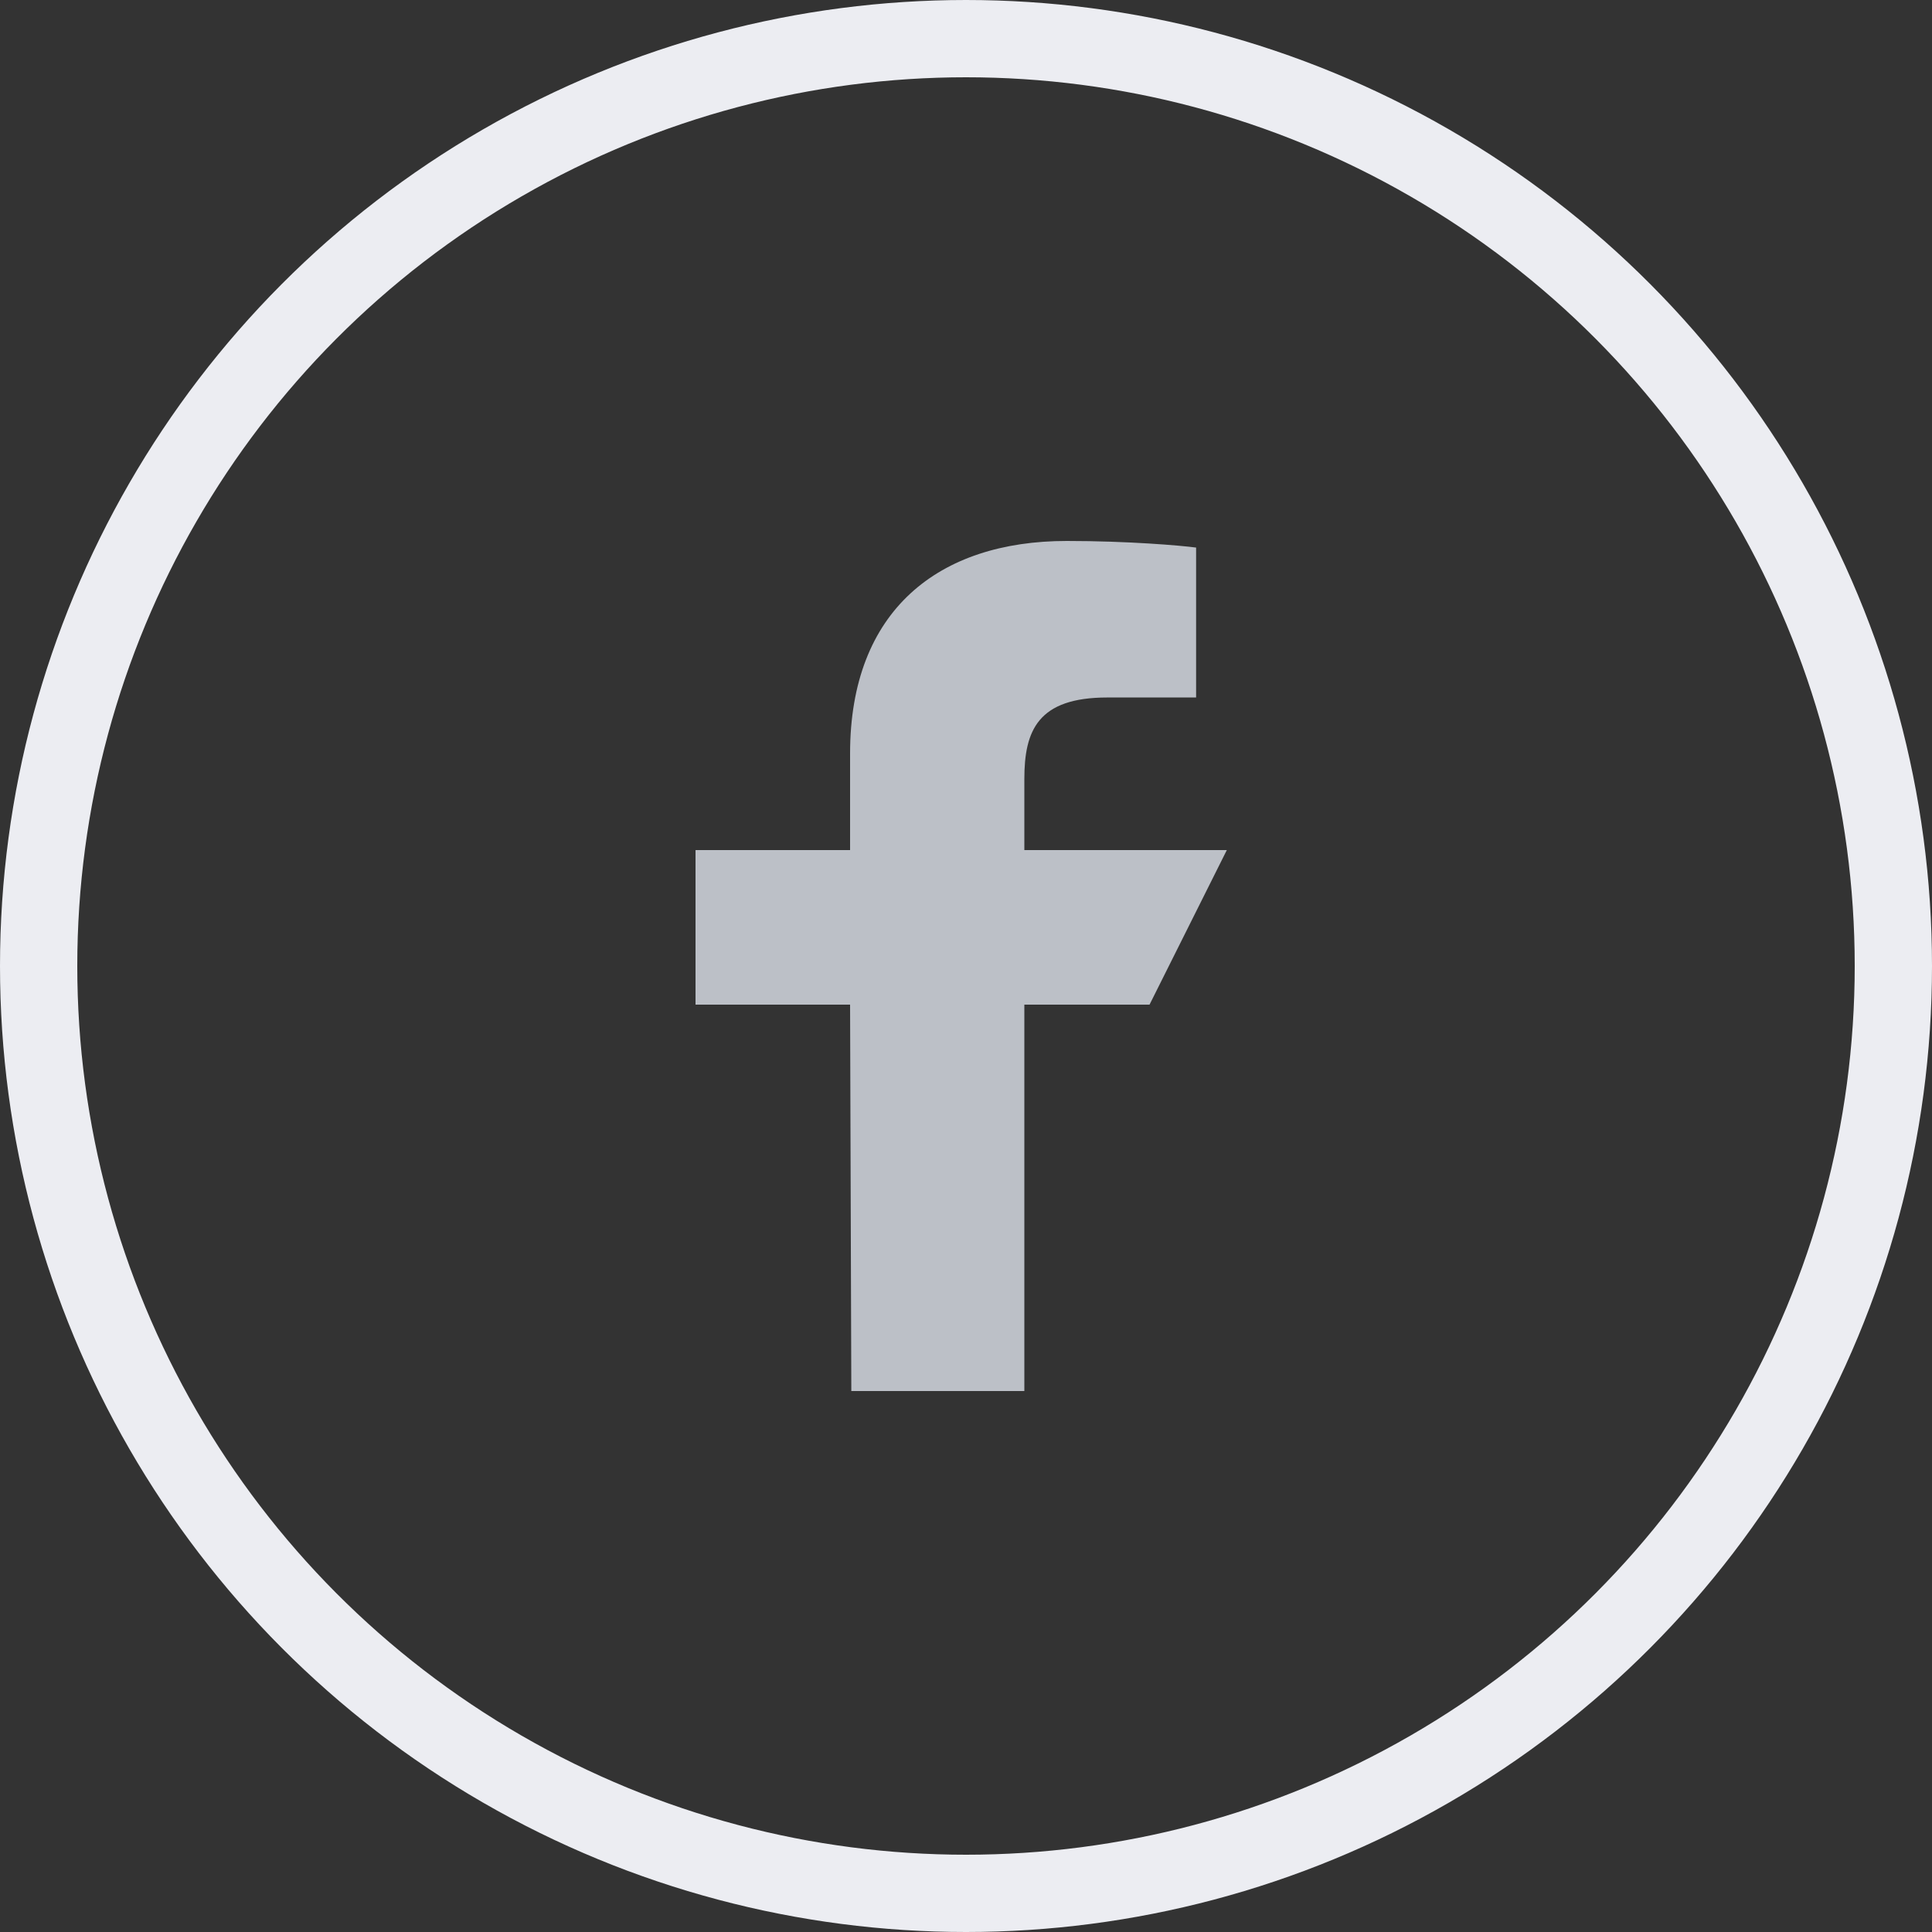
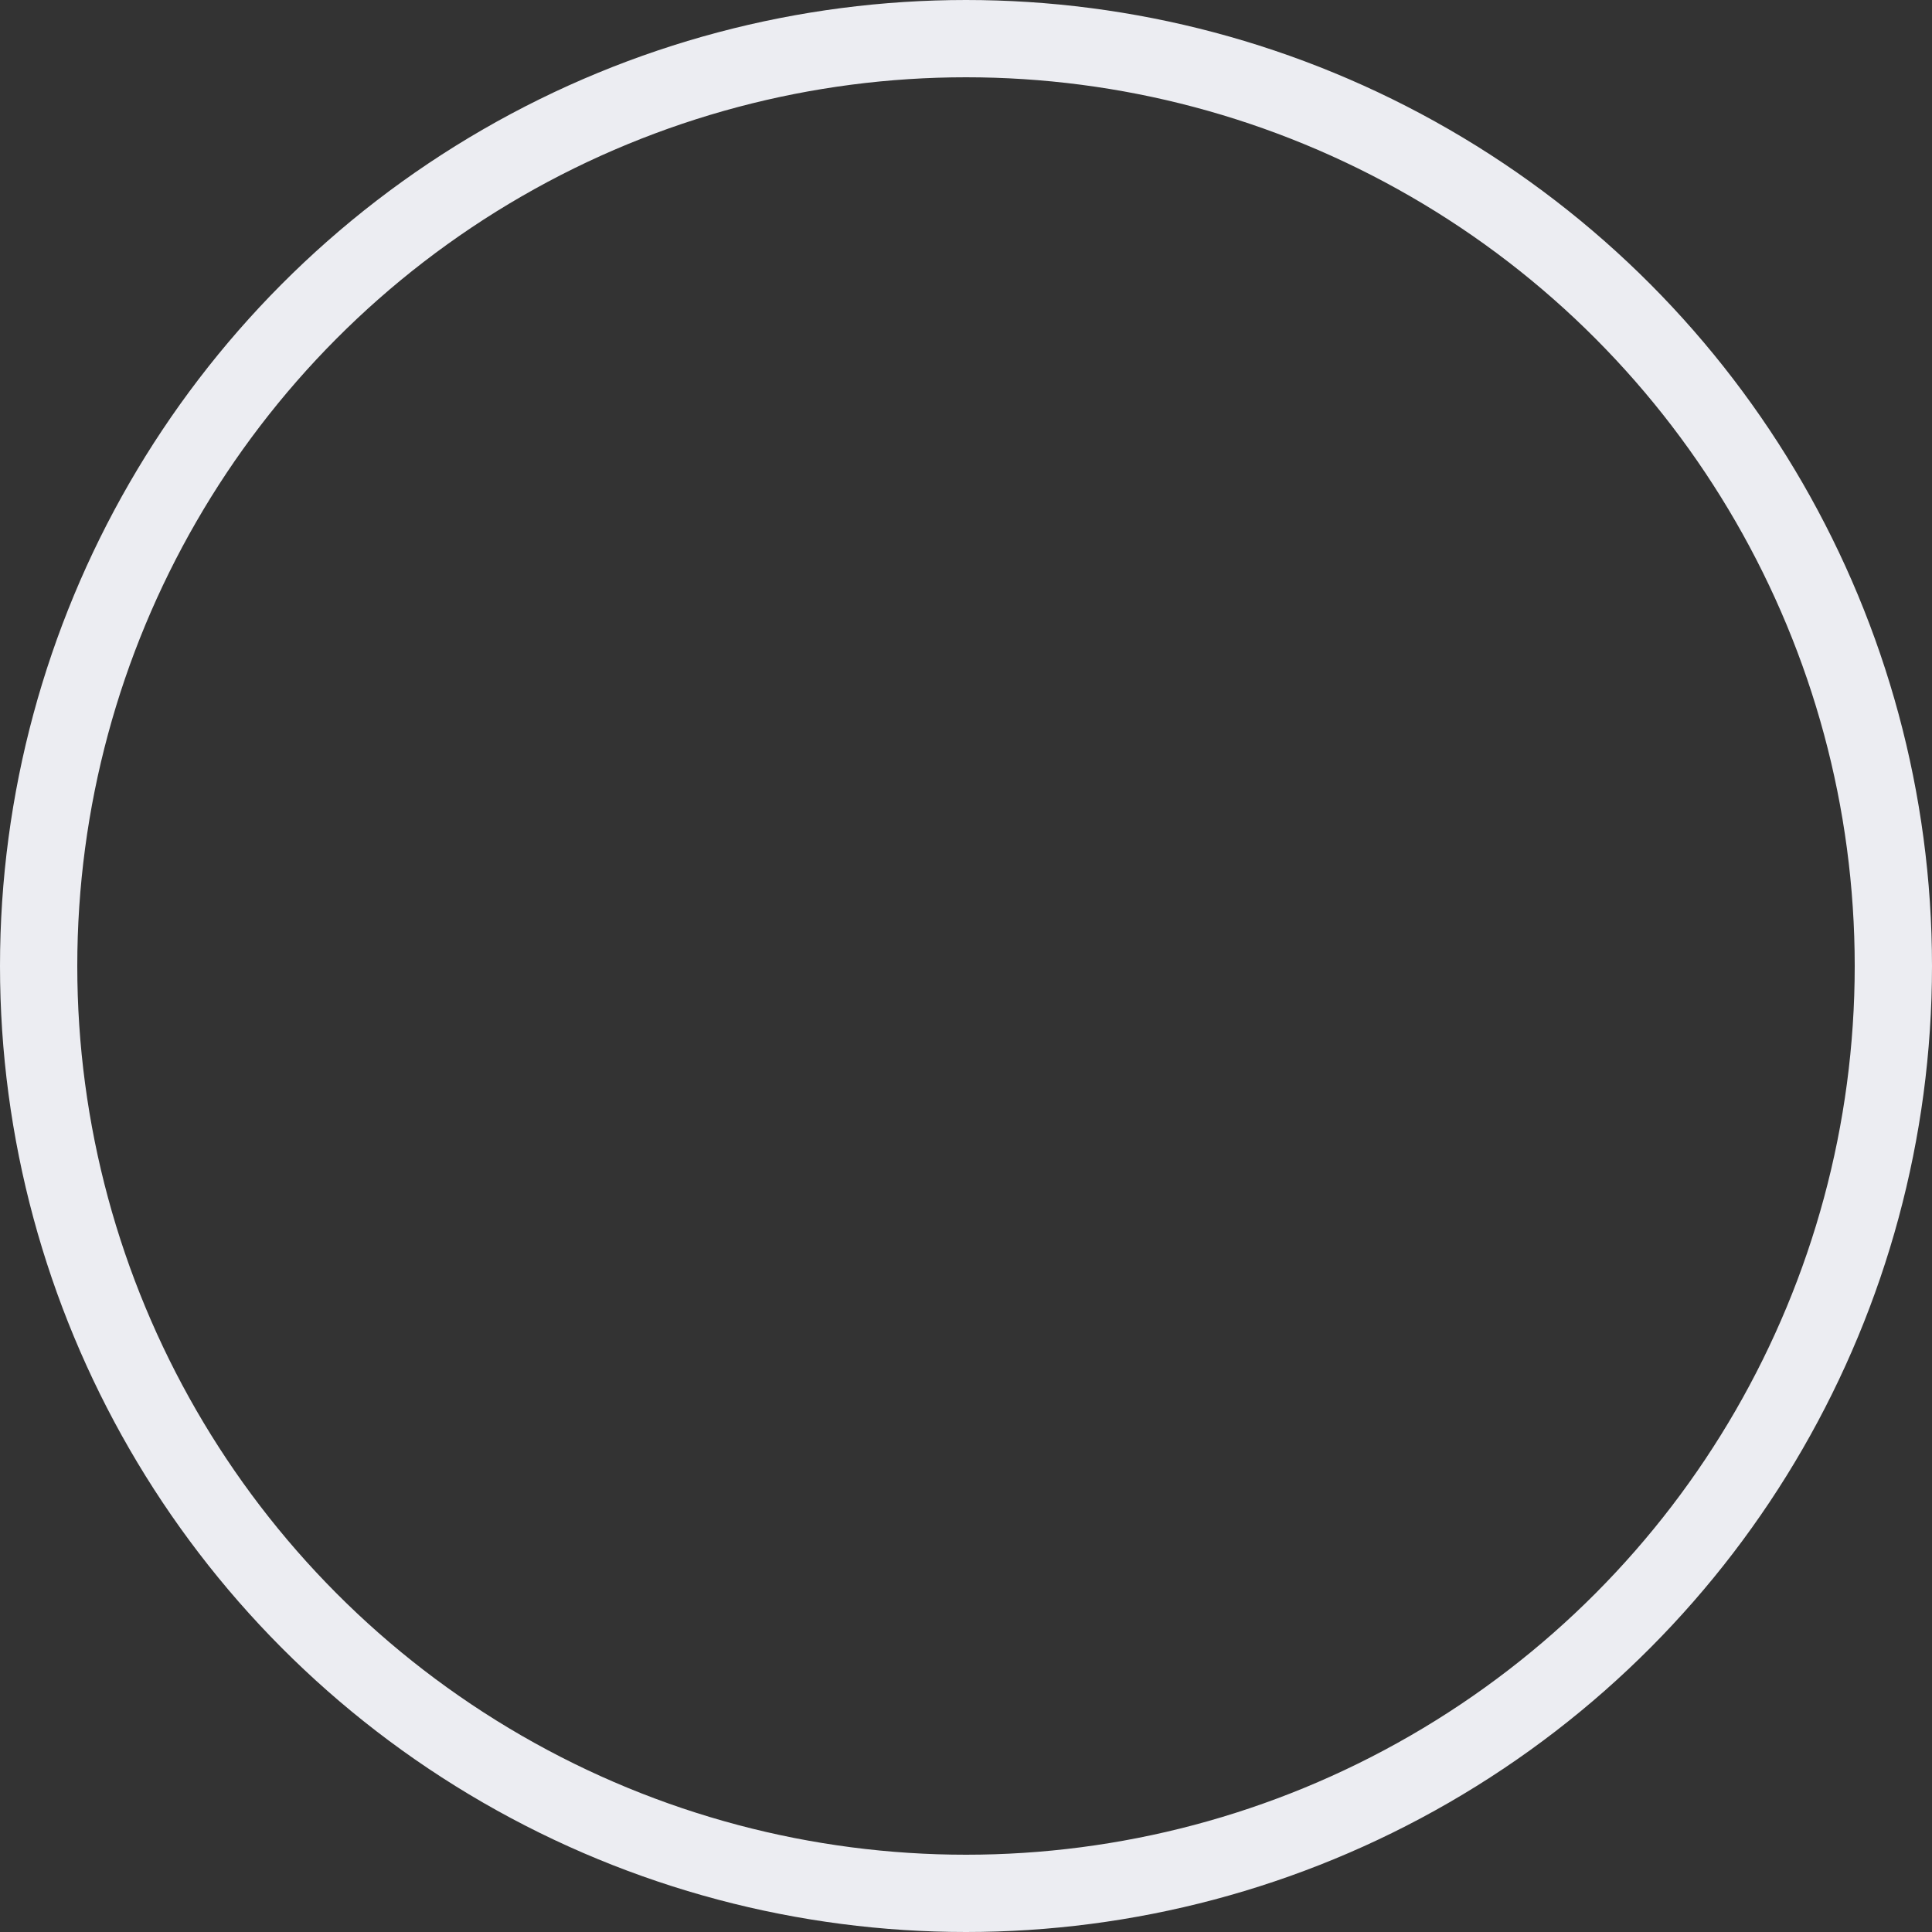
<svg xmlns="http://www.w3.org/2000/svg" height="50" viewBox="0 0 50 50" width="50">
  <rect x="0" y="0" width="50" height="50" fill="#333333" stroke="none" />
  <g fill="none" fill-rule="evenodd">
-     <path d="m22.032 36-.032-10h-4v-4h4v-2.5c0-3.711 2.298-5.5 5.609-5.5 1.586 0 2.949.118 3.346.171v3.879l-2.296.001c-1.801 0-2.149.856-2.149 2.111v1.838h5.24l-2 4h-3.24v10z" fill="#bcc0c7" fill-rule="nonzero" />
    <circle cx="25" cy="25" r="24" stroke="#ecedf2" stroke-width="2" />
  </g>
</svg>